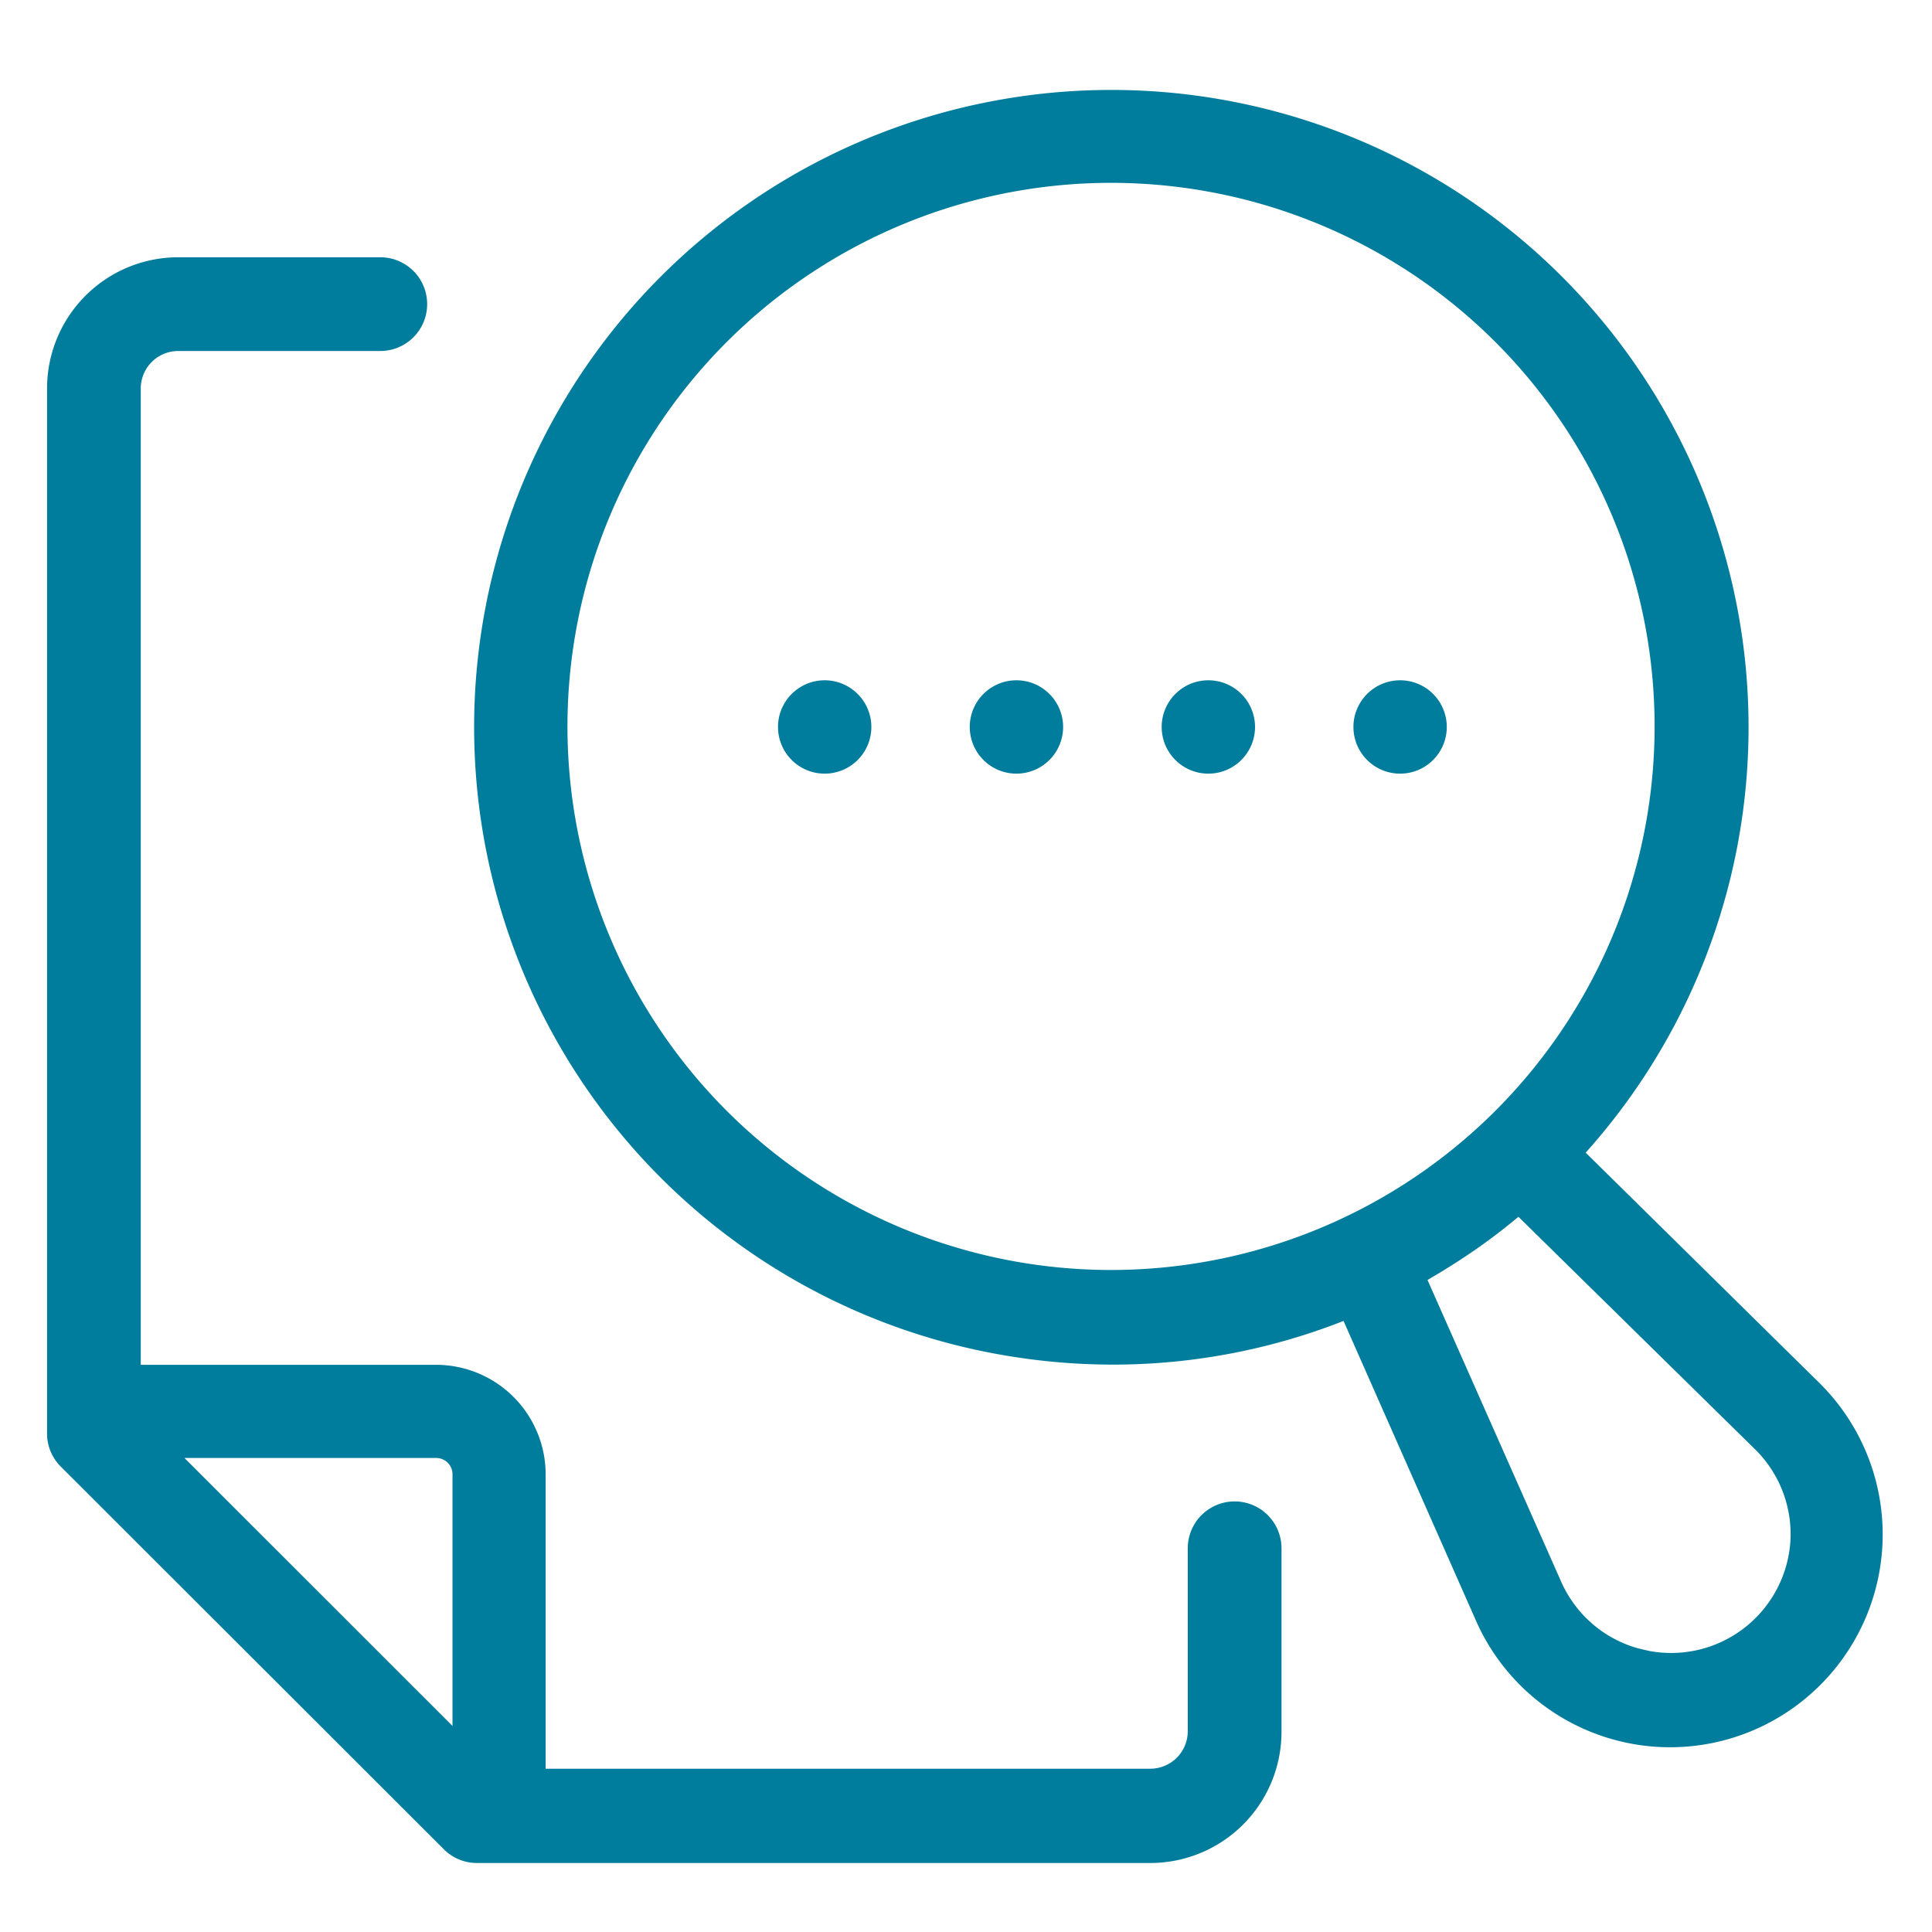
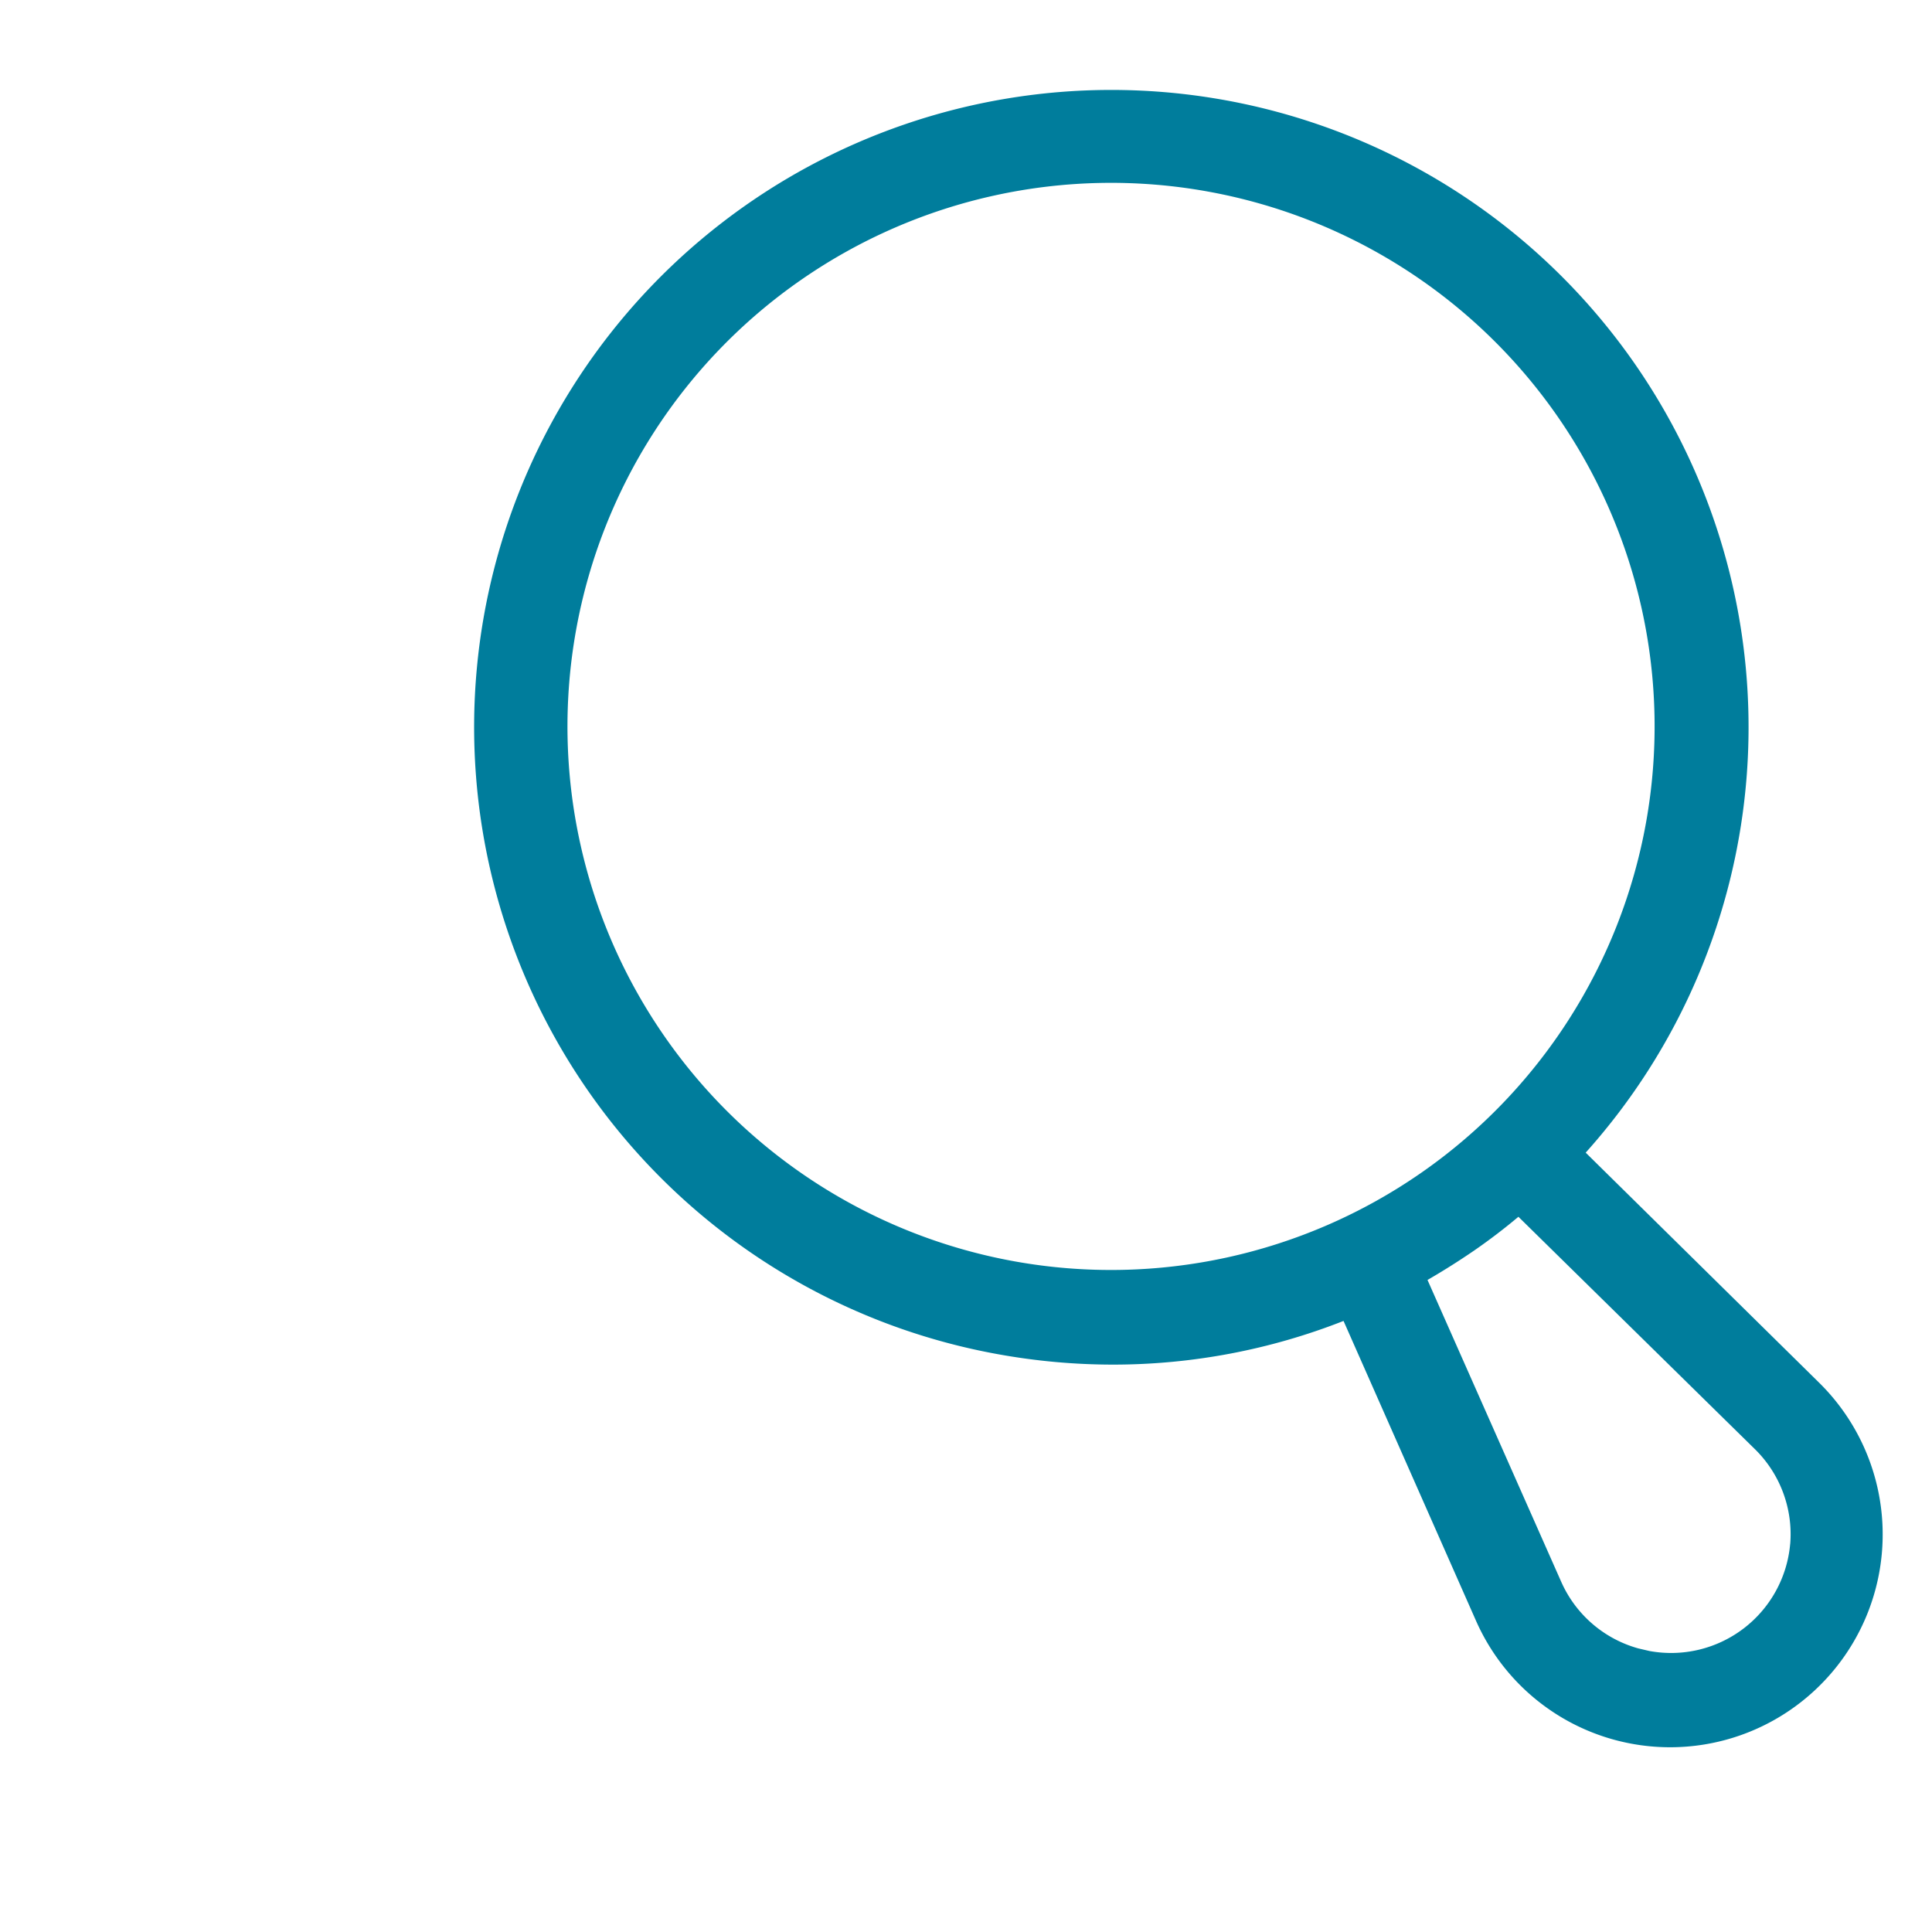
<svg xmlns="http://www.w3.org/2000/svg" width="56" height="56" fill="none">
  <path d="M28.914 39.25c1.103.201 2.22.303 3.341.304a18.258 18.258 0 0 0 6.688-1.266l3.841 8.693a6.15 6.15 0 0 0 9.068 2.61 6.171 6.171 0 0 0 .869-9.52l-6.759-6.661a18.47 18.47 0 1 0-17.048 5.84Zm22.975 5.503a3.465 3.465 0 0 1-4.08 3.102l-.325-.076a3.456 3.456 0 0 1-2.233-1.934L41.377 37.1c.46-.265.91-.55 1.353-.853.445-.308.873-.634 1.282-.978l6.834 6.715a3.455 3.455 0 0 1 1.044 2.77ZM16.697 18.268a15.755 15.755 0 1 1 31.014 5.575 15.755 15.755 0 0 1-31.014-5.575Z" fill="#007D9C" />
-   <path d="M12.866 53.603c.253.254.597.397.956.397h19.52a3.803 3.803 0 0 0 3.803-3.803v-5.319a1.358 1.358 0 0 0-2.717 0v5.303a1.087 1.087 0 0 1-1.086 1.086H15.816v-8.535a3.178 3.178 0 0 0-3.173-3.172H4.08v-28.3a1.087 1.087 0 0 1 1.086-1.086h5.857a1.358 1.358 0 1 0 0-2.717H5.167a3.803 3.803 0 0 0-3.803 3.803v30.293c0 .36.143.703.397.957l11.105 11.093Zm.25-10.865v7.29l-7.77-7.768h7.297a.472.472 0 0 1 .473.472v.006ZM34.988 22.424a1.353 1.353 0 1 0 0-2.705 1.353 1.353 0 0 0 0 2.705ZM23.867 22.424a1.353 1.353 0 1 0 0-2.705 1.353 1.353 0 0 0 0 2.705ZM40.546 22.424a1.353 1.353 0 1 0 0-2.705 1.353 1.353 0 0 0 0 2.705ZM29.425 22.424a1.353 1.353 0 1 0 0-2.705 1.353 1.353 0 0 0 0 2.705Z" fill="#007D9C" />
</svg>